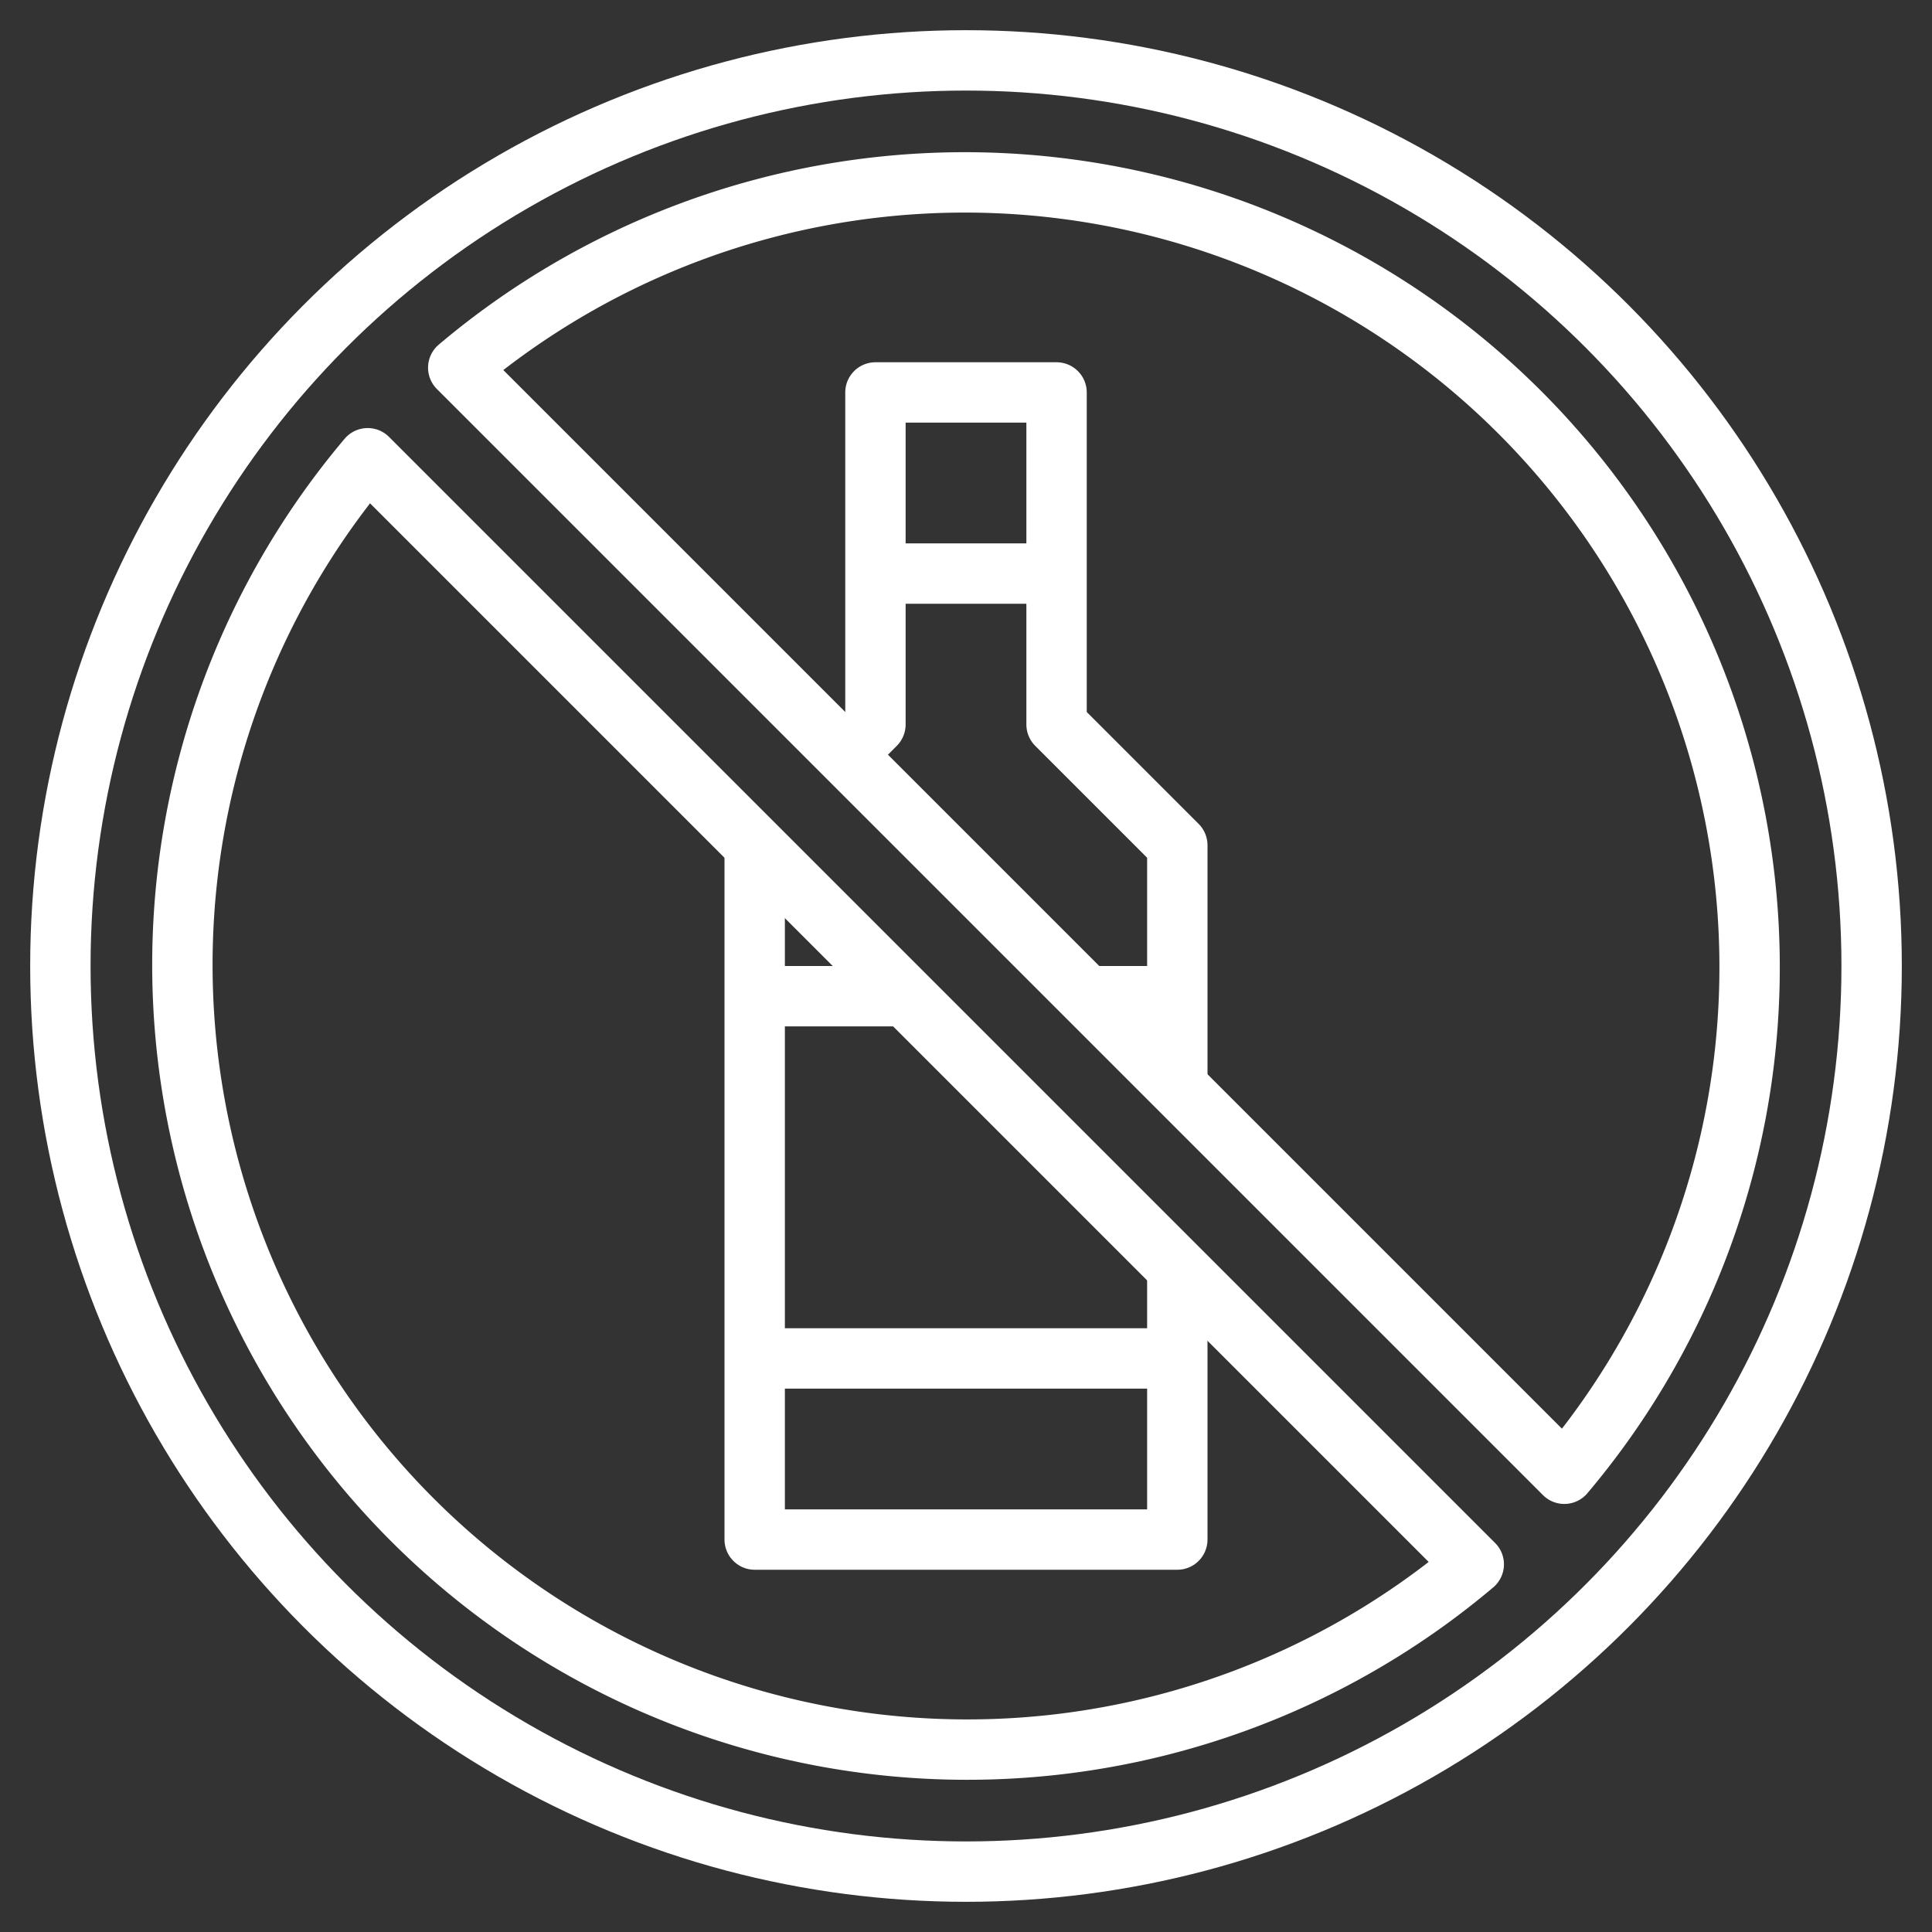
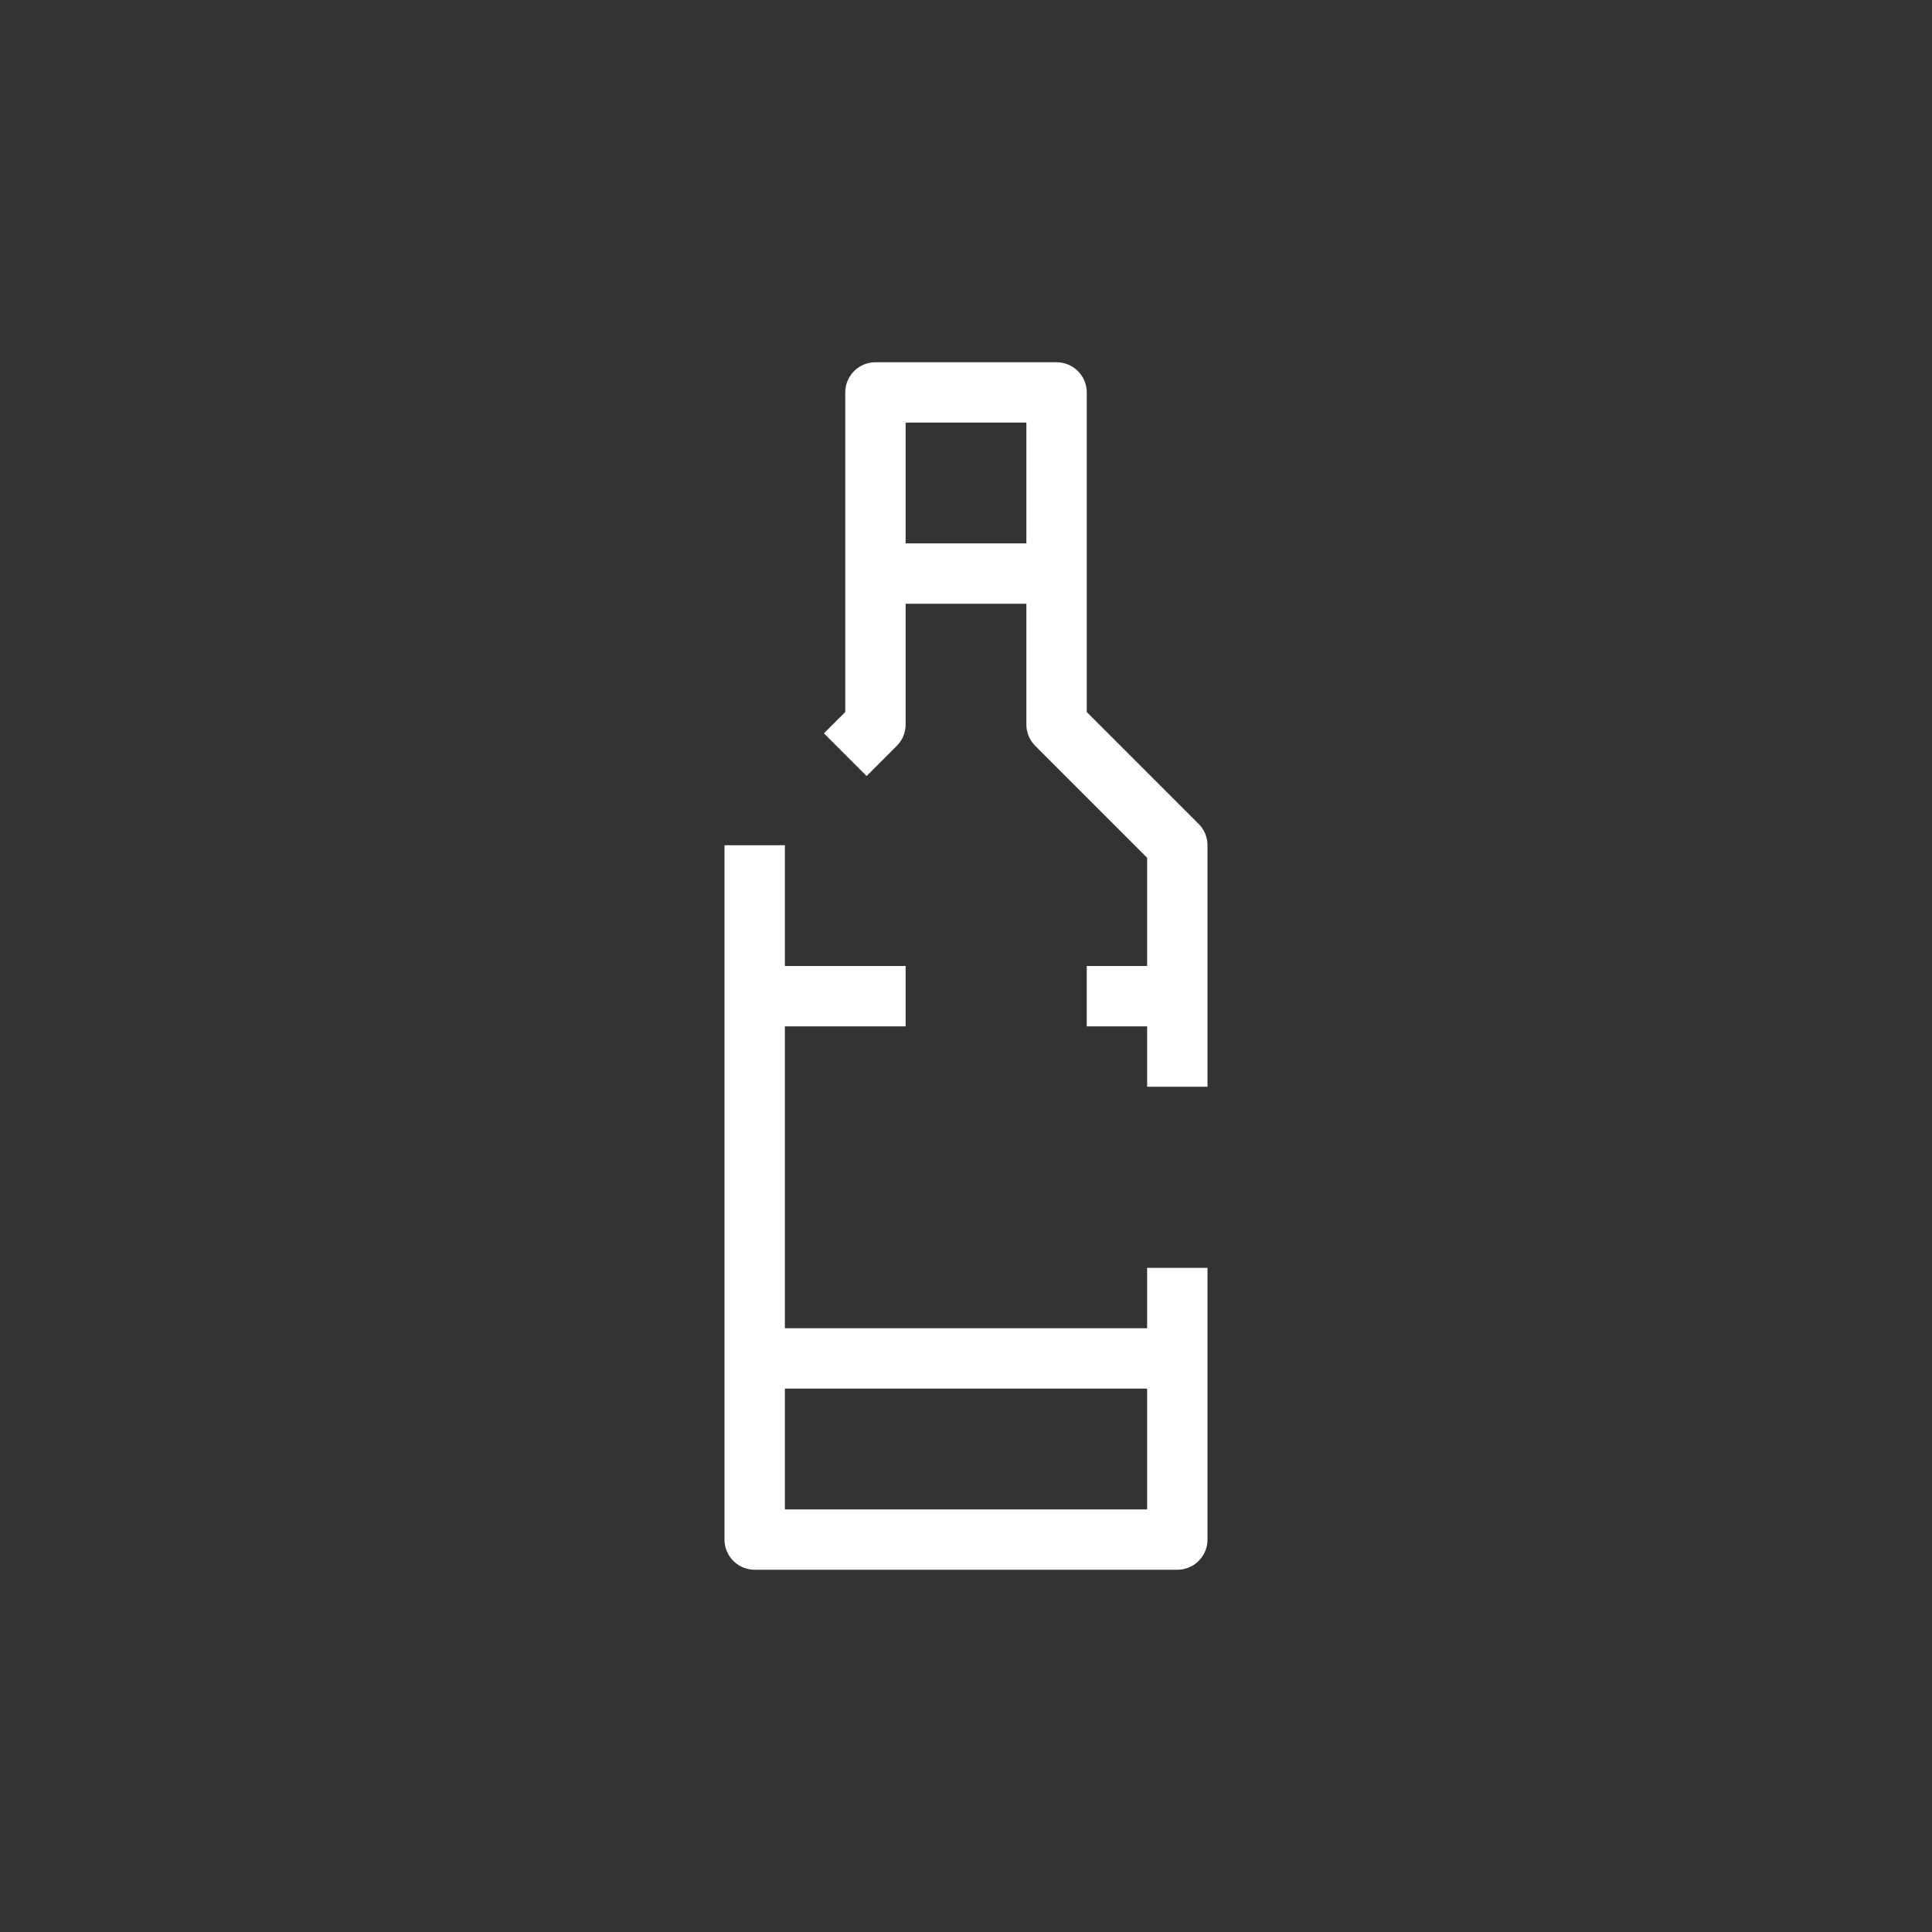
<svg xmlns="http://www.w3.org/2000/svg" width="32" height="32" viewBox="0 0 64 64" fill="#fff">
  <rect x="0" y="0" width="64" height="64" fill="#333333" stroke="none" />
  <g id="SVGRepo_bgCarrier" stroke-width="0" />
  <g id="SVGRepo_tracerCarrier" stroke-linecap="round" stroke-linejoin="round" />
  <g id="SVGRepo_iconCarrier">
    <defs>
      <style>.cls-1{fill:none;stroke:#fff;stroke-linejoin:round;stroke-width:2px}</style>
    </defs>
    <g data-name="Layer 6" id="Layer_6">
-       <circle class="cls-1" cx="32" cy="32" r="30" />
-       <path class="cls-1" d="m45 42 6.82 6.82a26 26 0 0 0-36.64-36.64L45 42M12.18 15.18a26 26 0 0 0 36.64 36.64Z" />
      <path class="cls-1" d="M39 36v-8l-4-4V13h-6v11l-1 1m-3 3v23h14v-9M29 19h6m4 26H25m11-12h3m-9 0h-5" />
    </g>
  </g>
</svg>